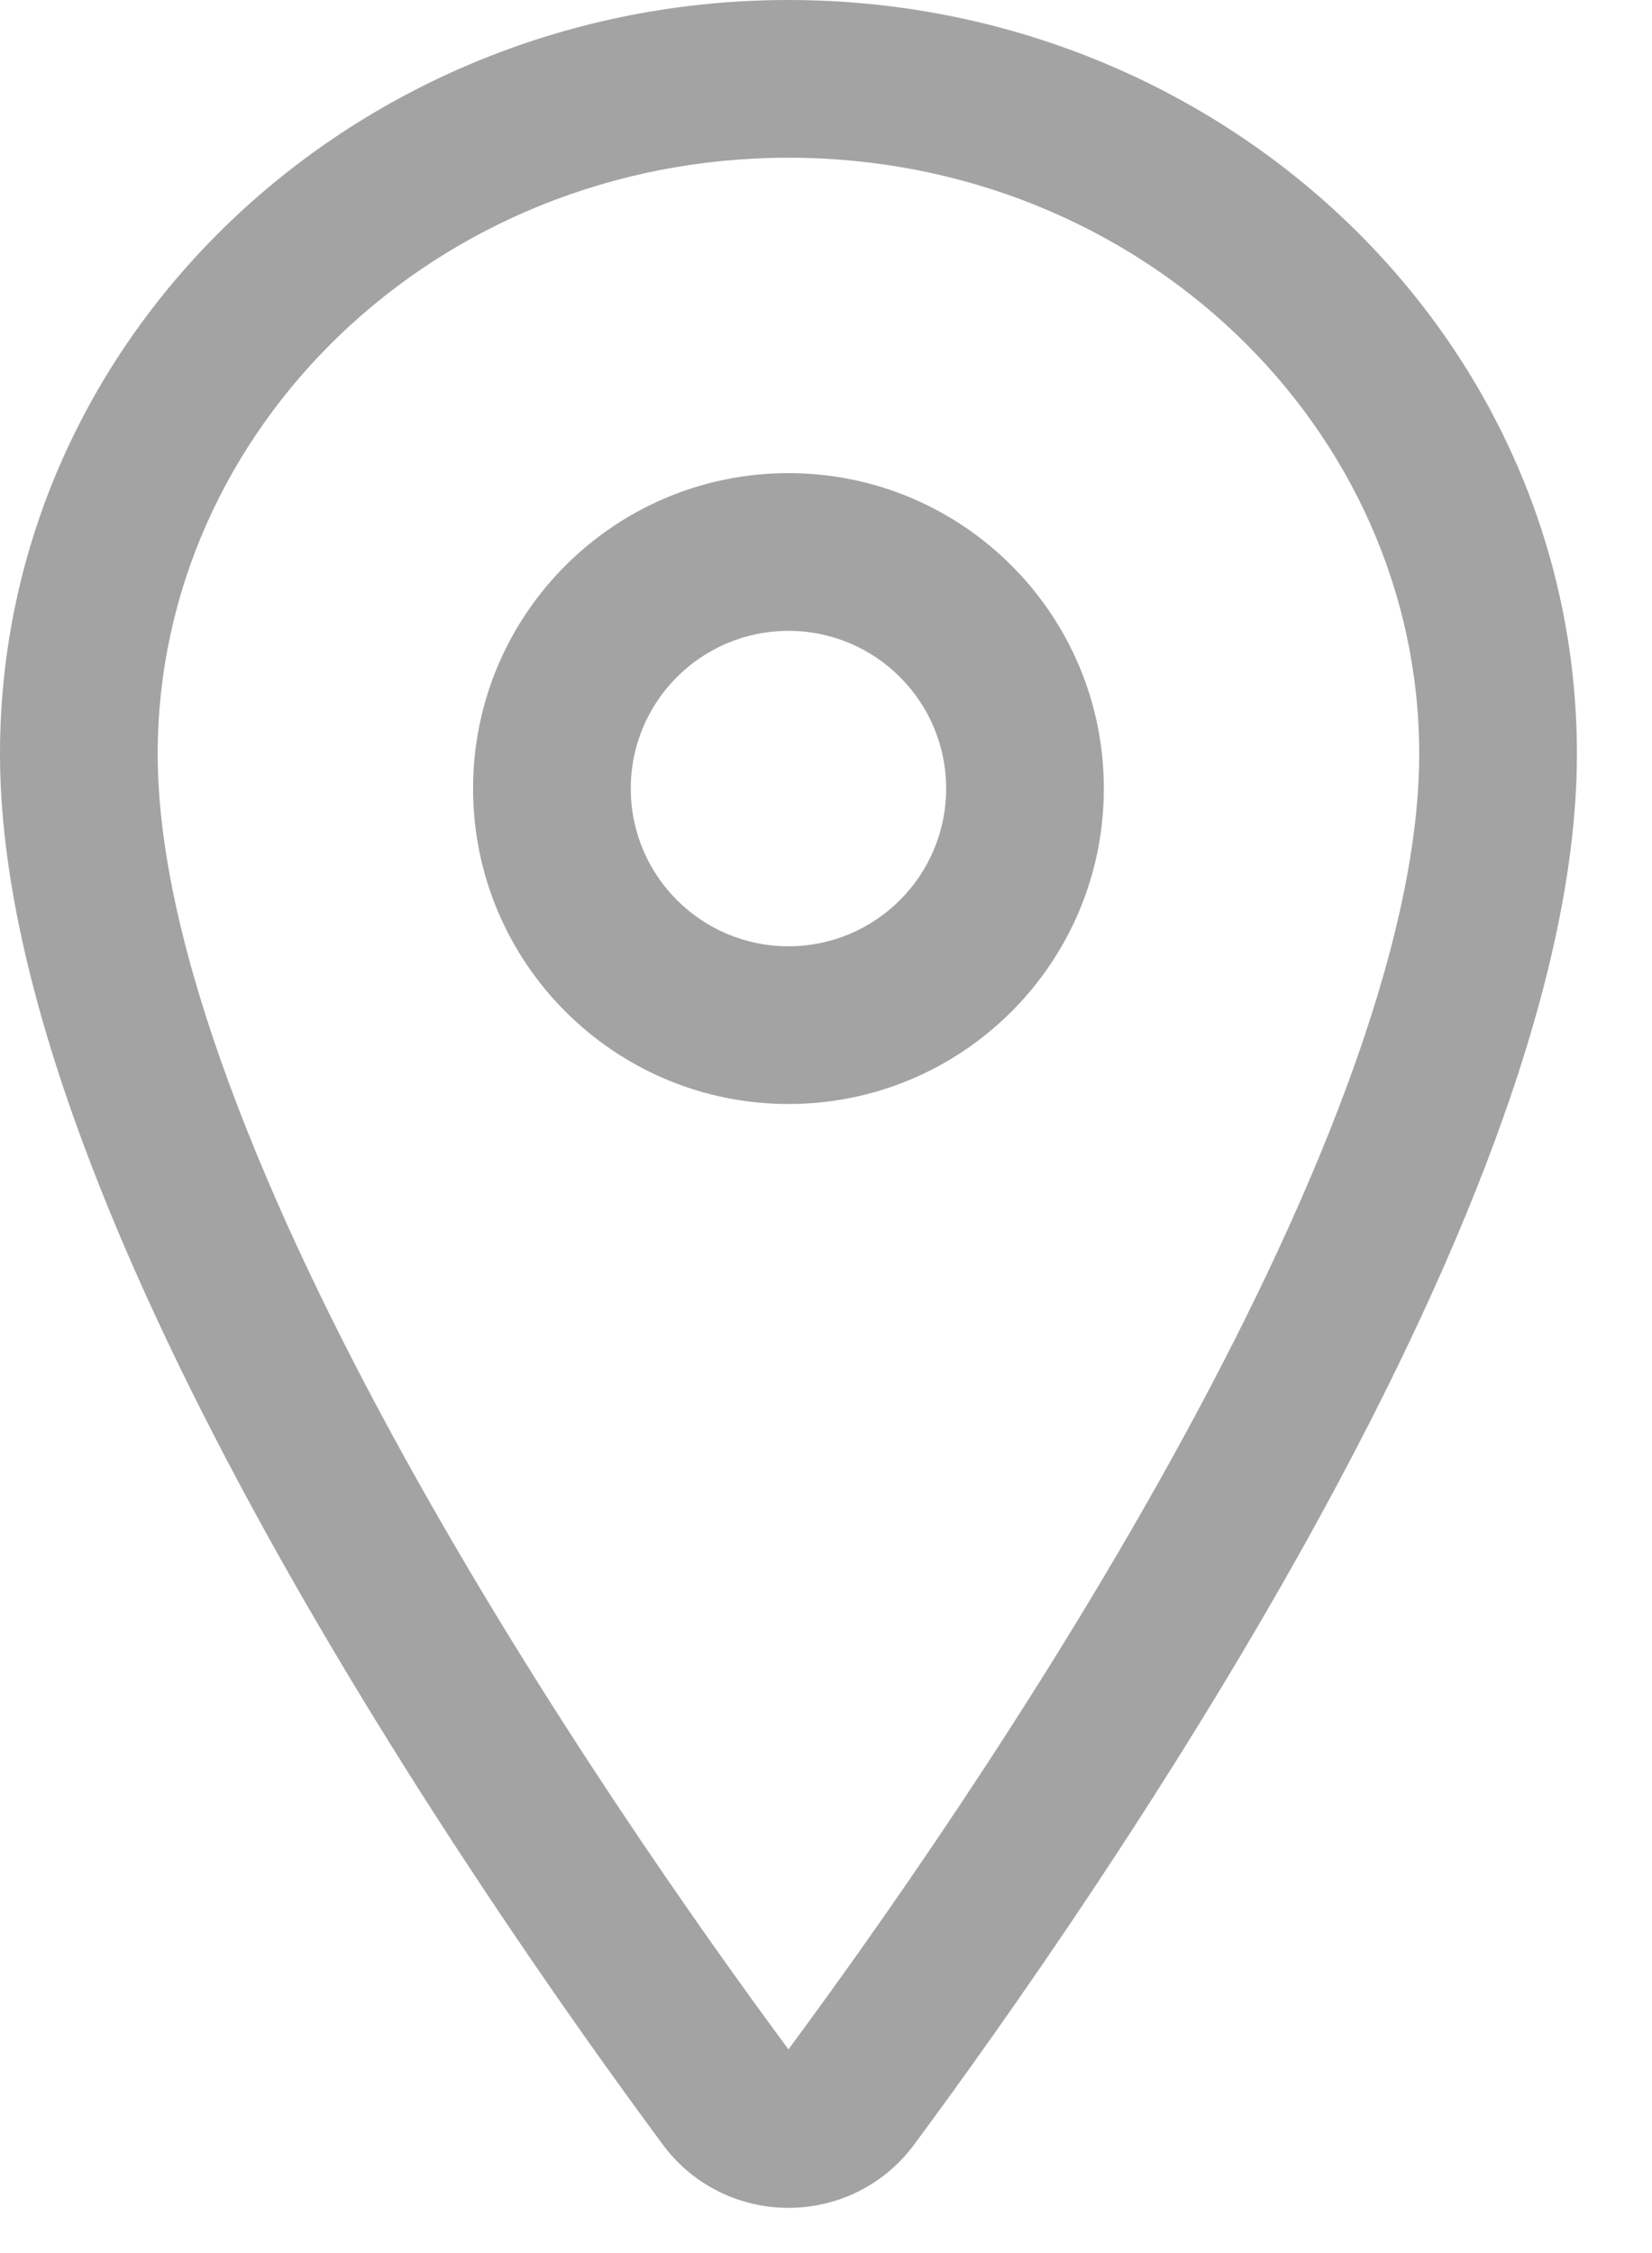
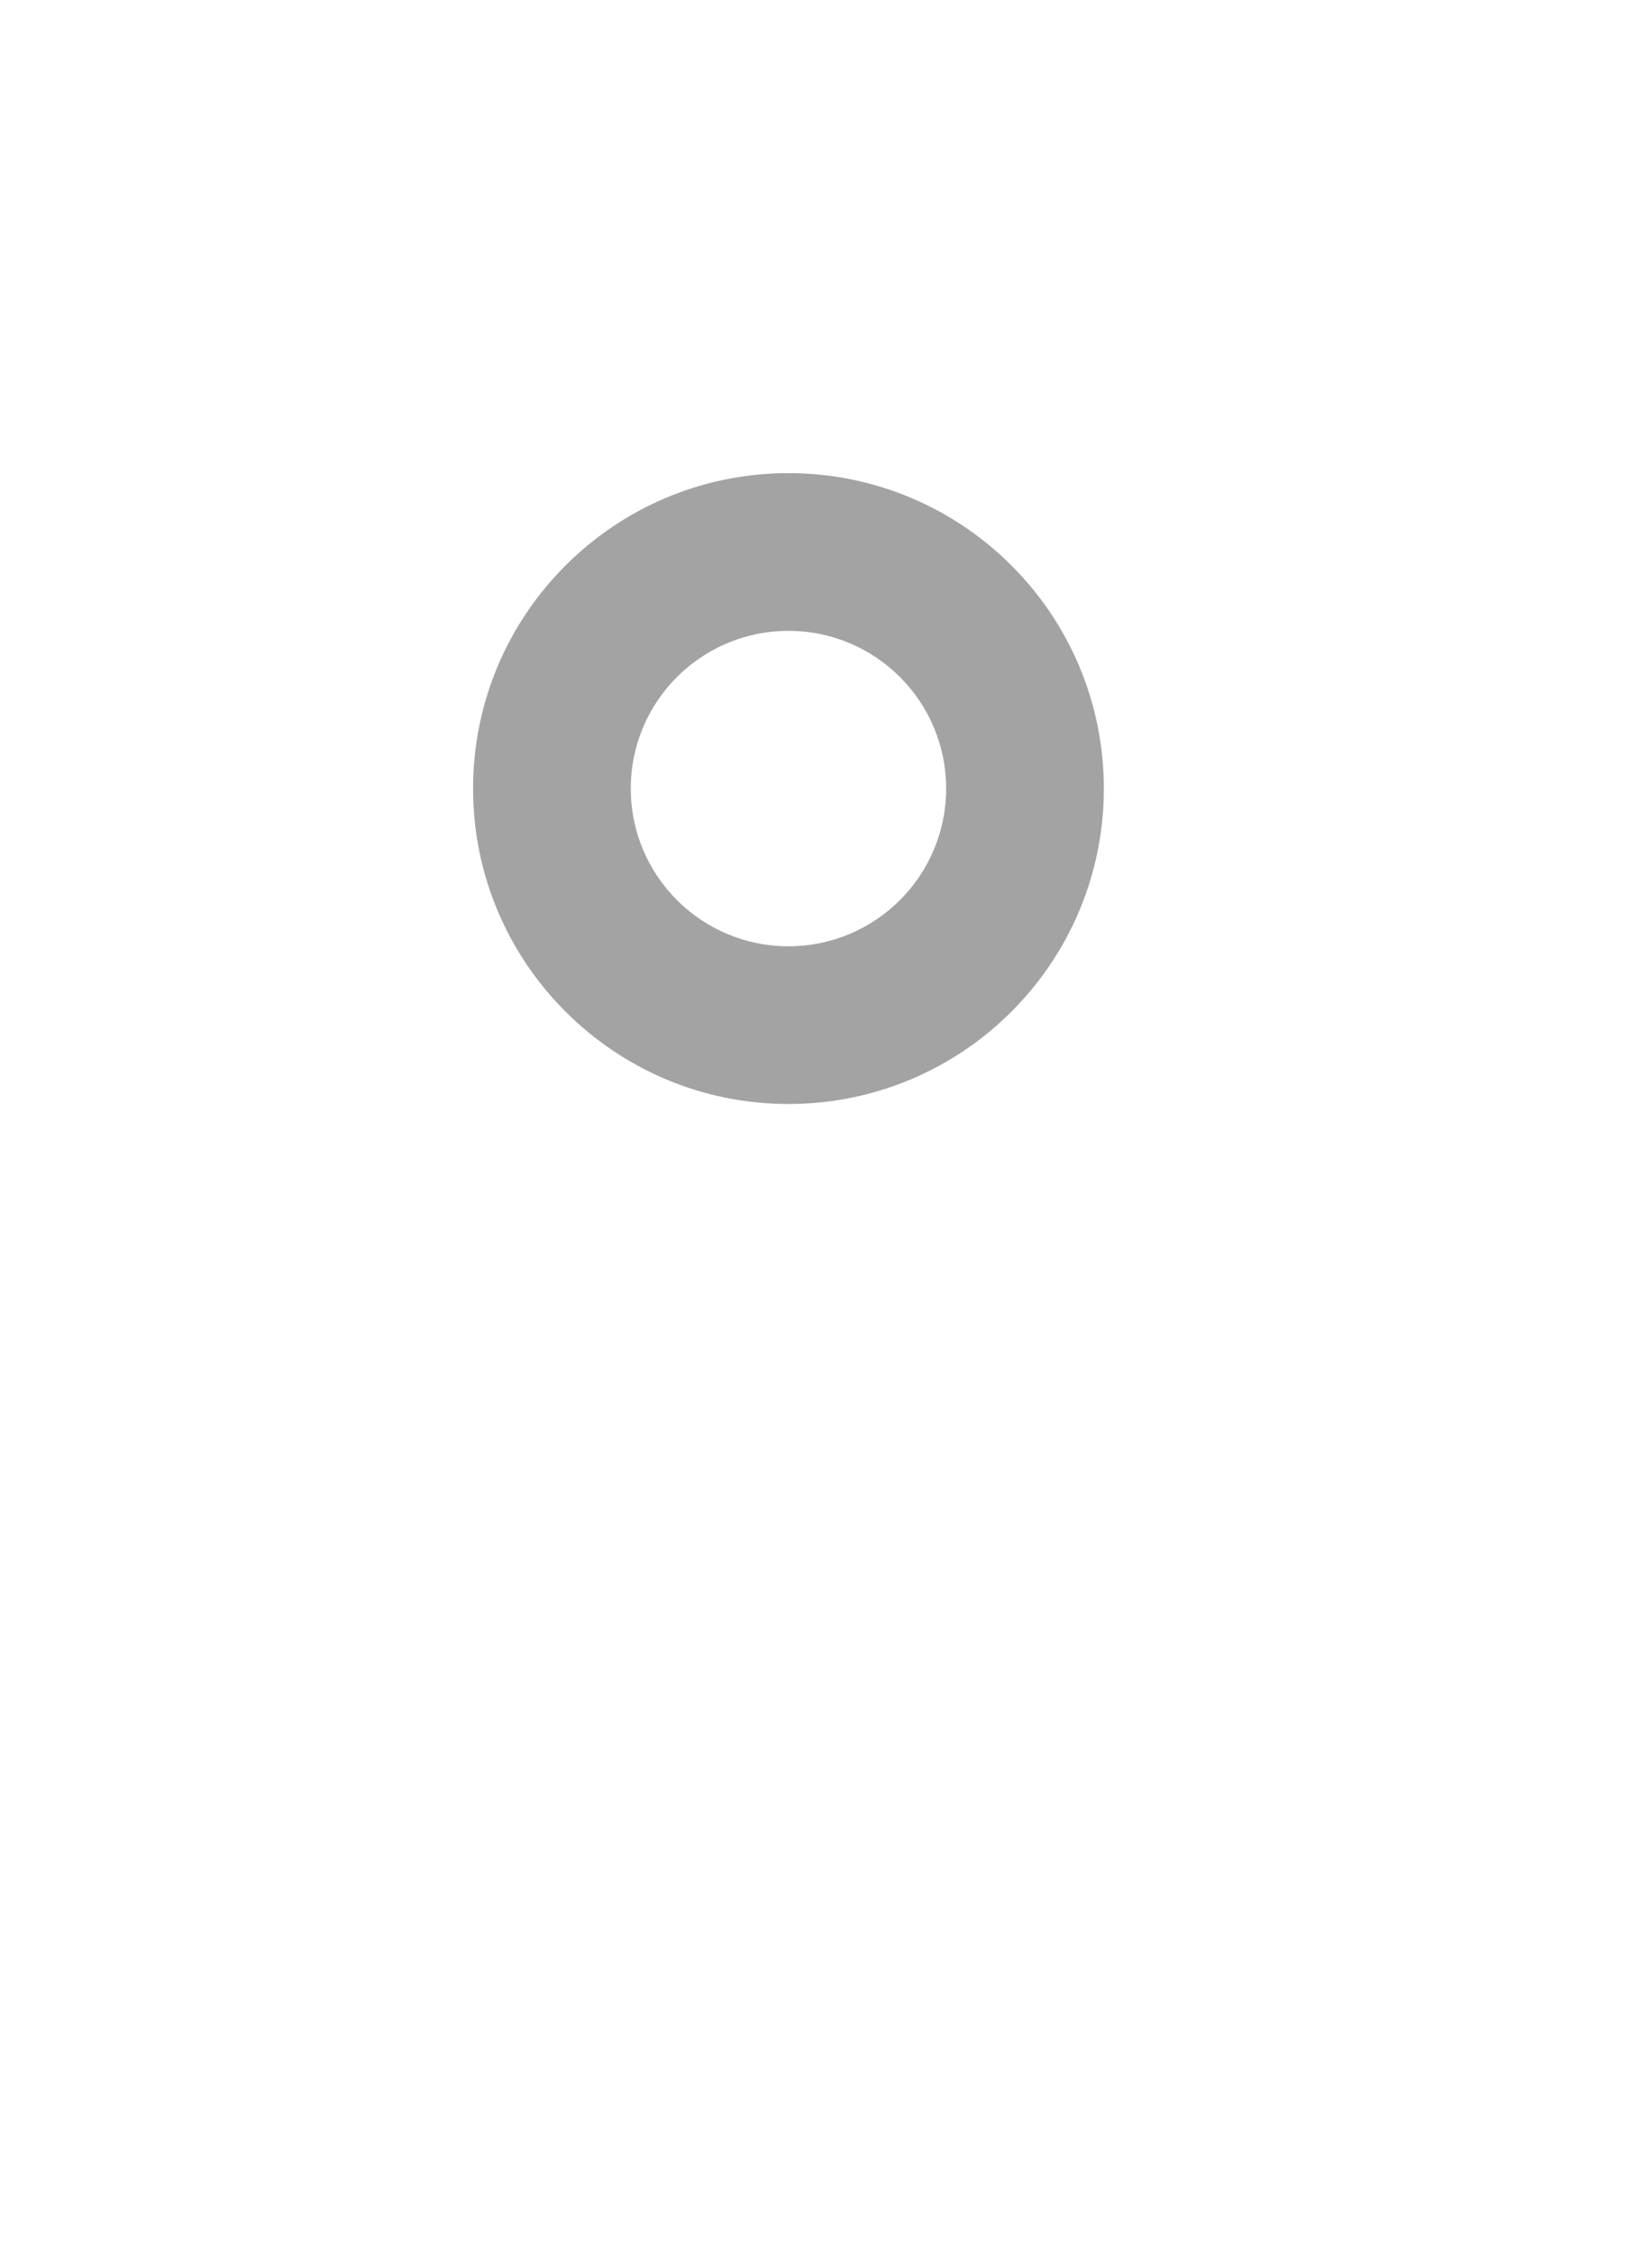
<svg xmlns="http://www.w3.org/2000/svg" width="11" height="15" viewBox="0 0 11 15" fill="none">
  <g id="Group 47">
-     <path id="Vector (Stroke)" fill-rule="evenodd" clip-rule="evenodd" d="M0 5.02C0 2.225 2.376 0 5.25 0C8.124 0 10.5 2.225 10.5 5.02C10.5 6.596 9.648 8.546 8.715 10.231C7.767 11.941 6.676 13.482 6.091 14.272C5.995 14.404 5.869 14.512 5.723 14.586C5.576 14.661 5.414 14.699 5.25 14.699C5.086 14.699 4.924 14.661 4.777 14.586C4.631 14.512 4.505 14.404 4.409 14.272C3.824 13.482 2.733 11.94 1.785 10.23C0.852 8.544 0 6.595 0 5.02ZM5.25 1.05C2.906 1.05 1.05 2.854 1.05 5.02C1.05 6.3 1.773 8.04 2.704 9.721C3.618 11.372 4.677 12.87 5.25 13.644C5.823 12.87 6.882 11.373 7.796 9.722C8.727 8.041 9.45 6.301 9.45 5.02C9.45 2.854 7.594 1.05 5.25 1.05Z" fill="#A3A3A3" />
    <path id="Vector (Stroke)_2" fill-rule="evenodd" clip-rule="evenodd" d="M5.25 4.2C4.67 4.2 4.2 4.67 4.2 5.25C4.2 5.83 4.67 6.3 5.25 6.3C5.83 6.3 6.3 5.83 6.3 5.25C6.3 4.67 5.83 4.2 5.25 4.2ZM3.15 5.25C3.15 4.09 4.091 3.15 5.25 3.15C6.41 3.15 7.35 4.09 7.35 5.25C7.35 6.41 6.41 7.35 5.25 7.35C4.091 7.35 3.15 6.41 3.15 5.25Z" fill="#A3A3A3" />
  </g>
</svg>